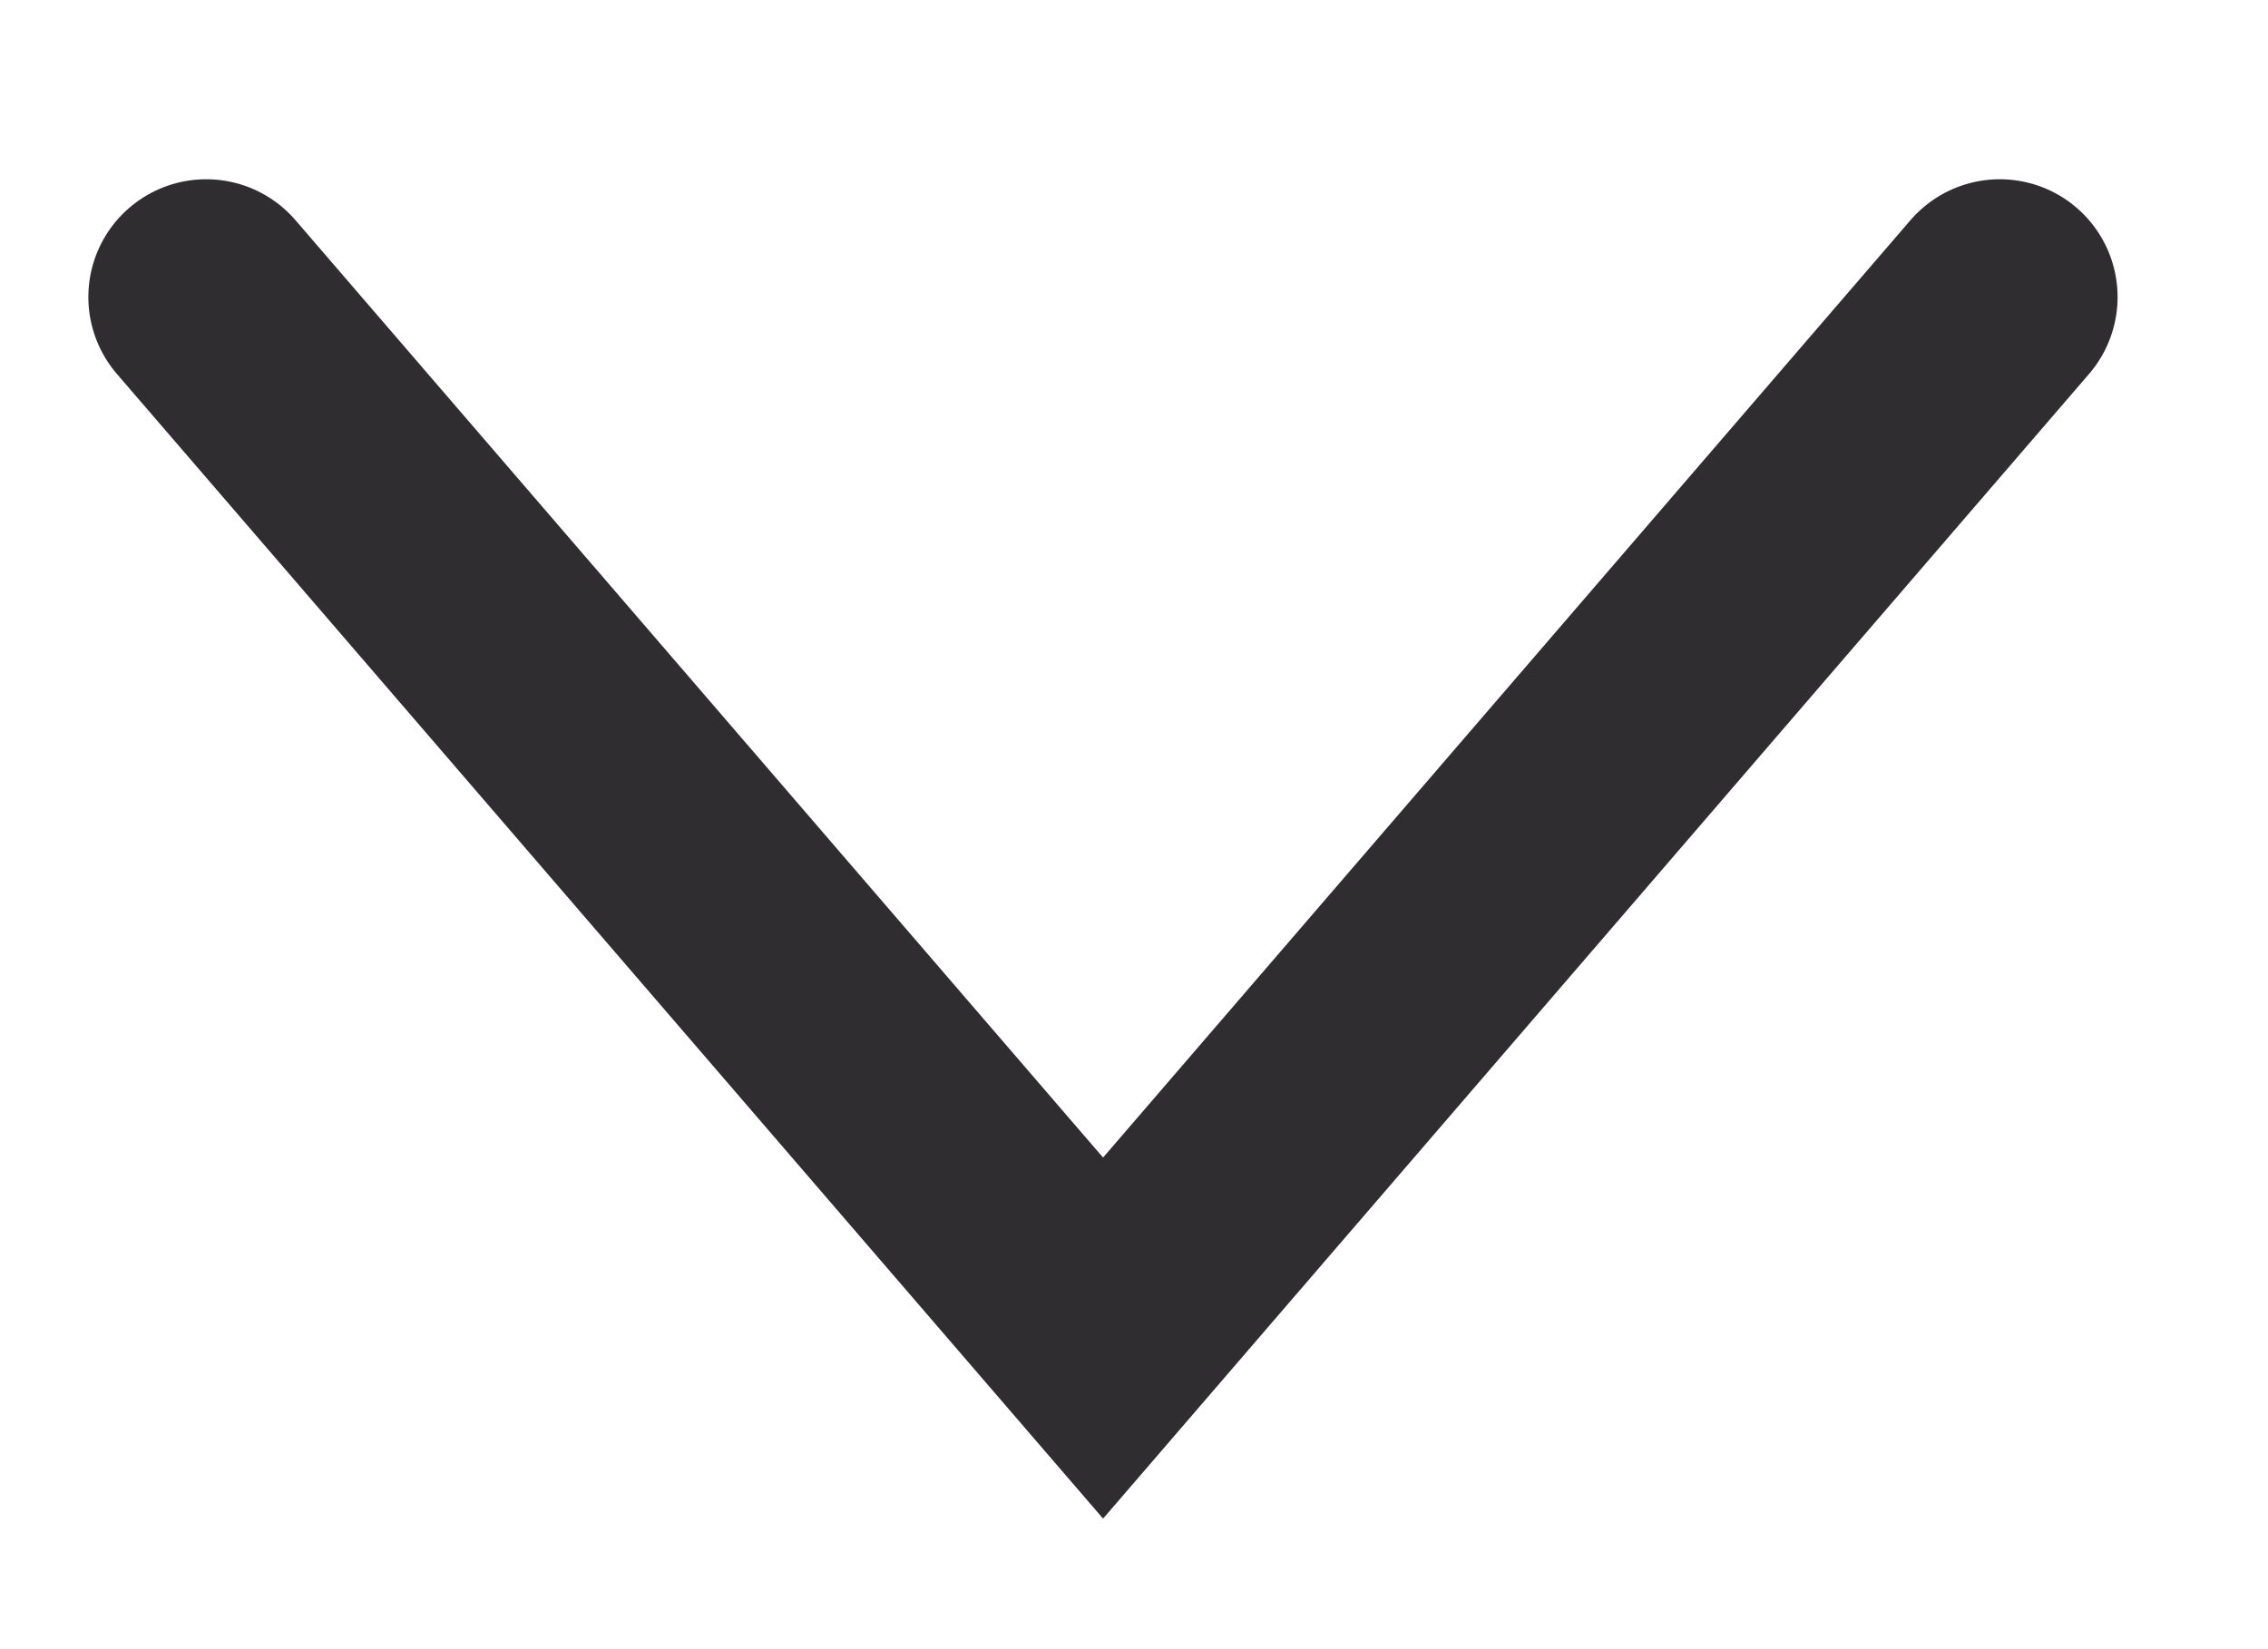
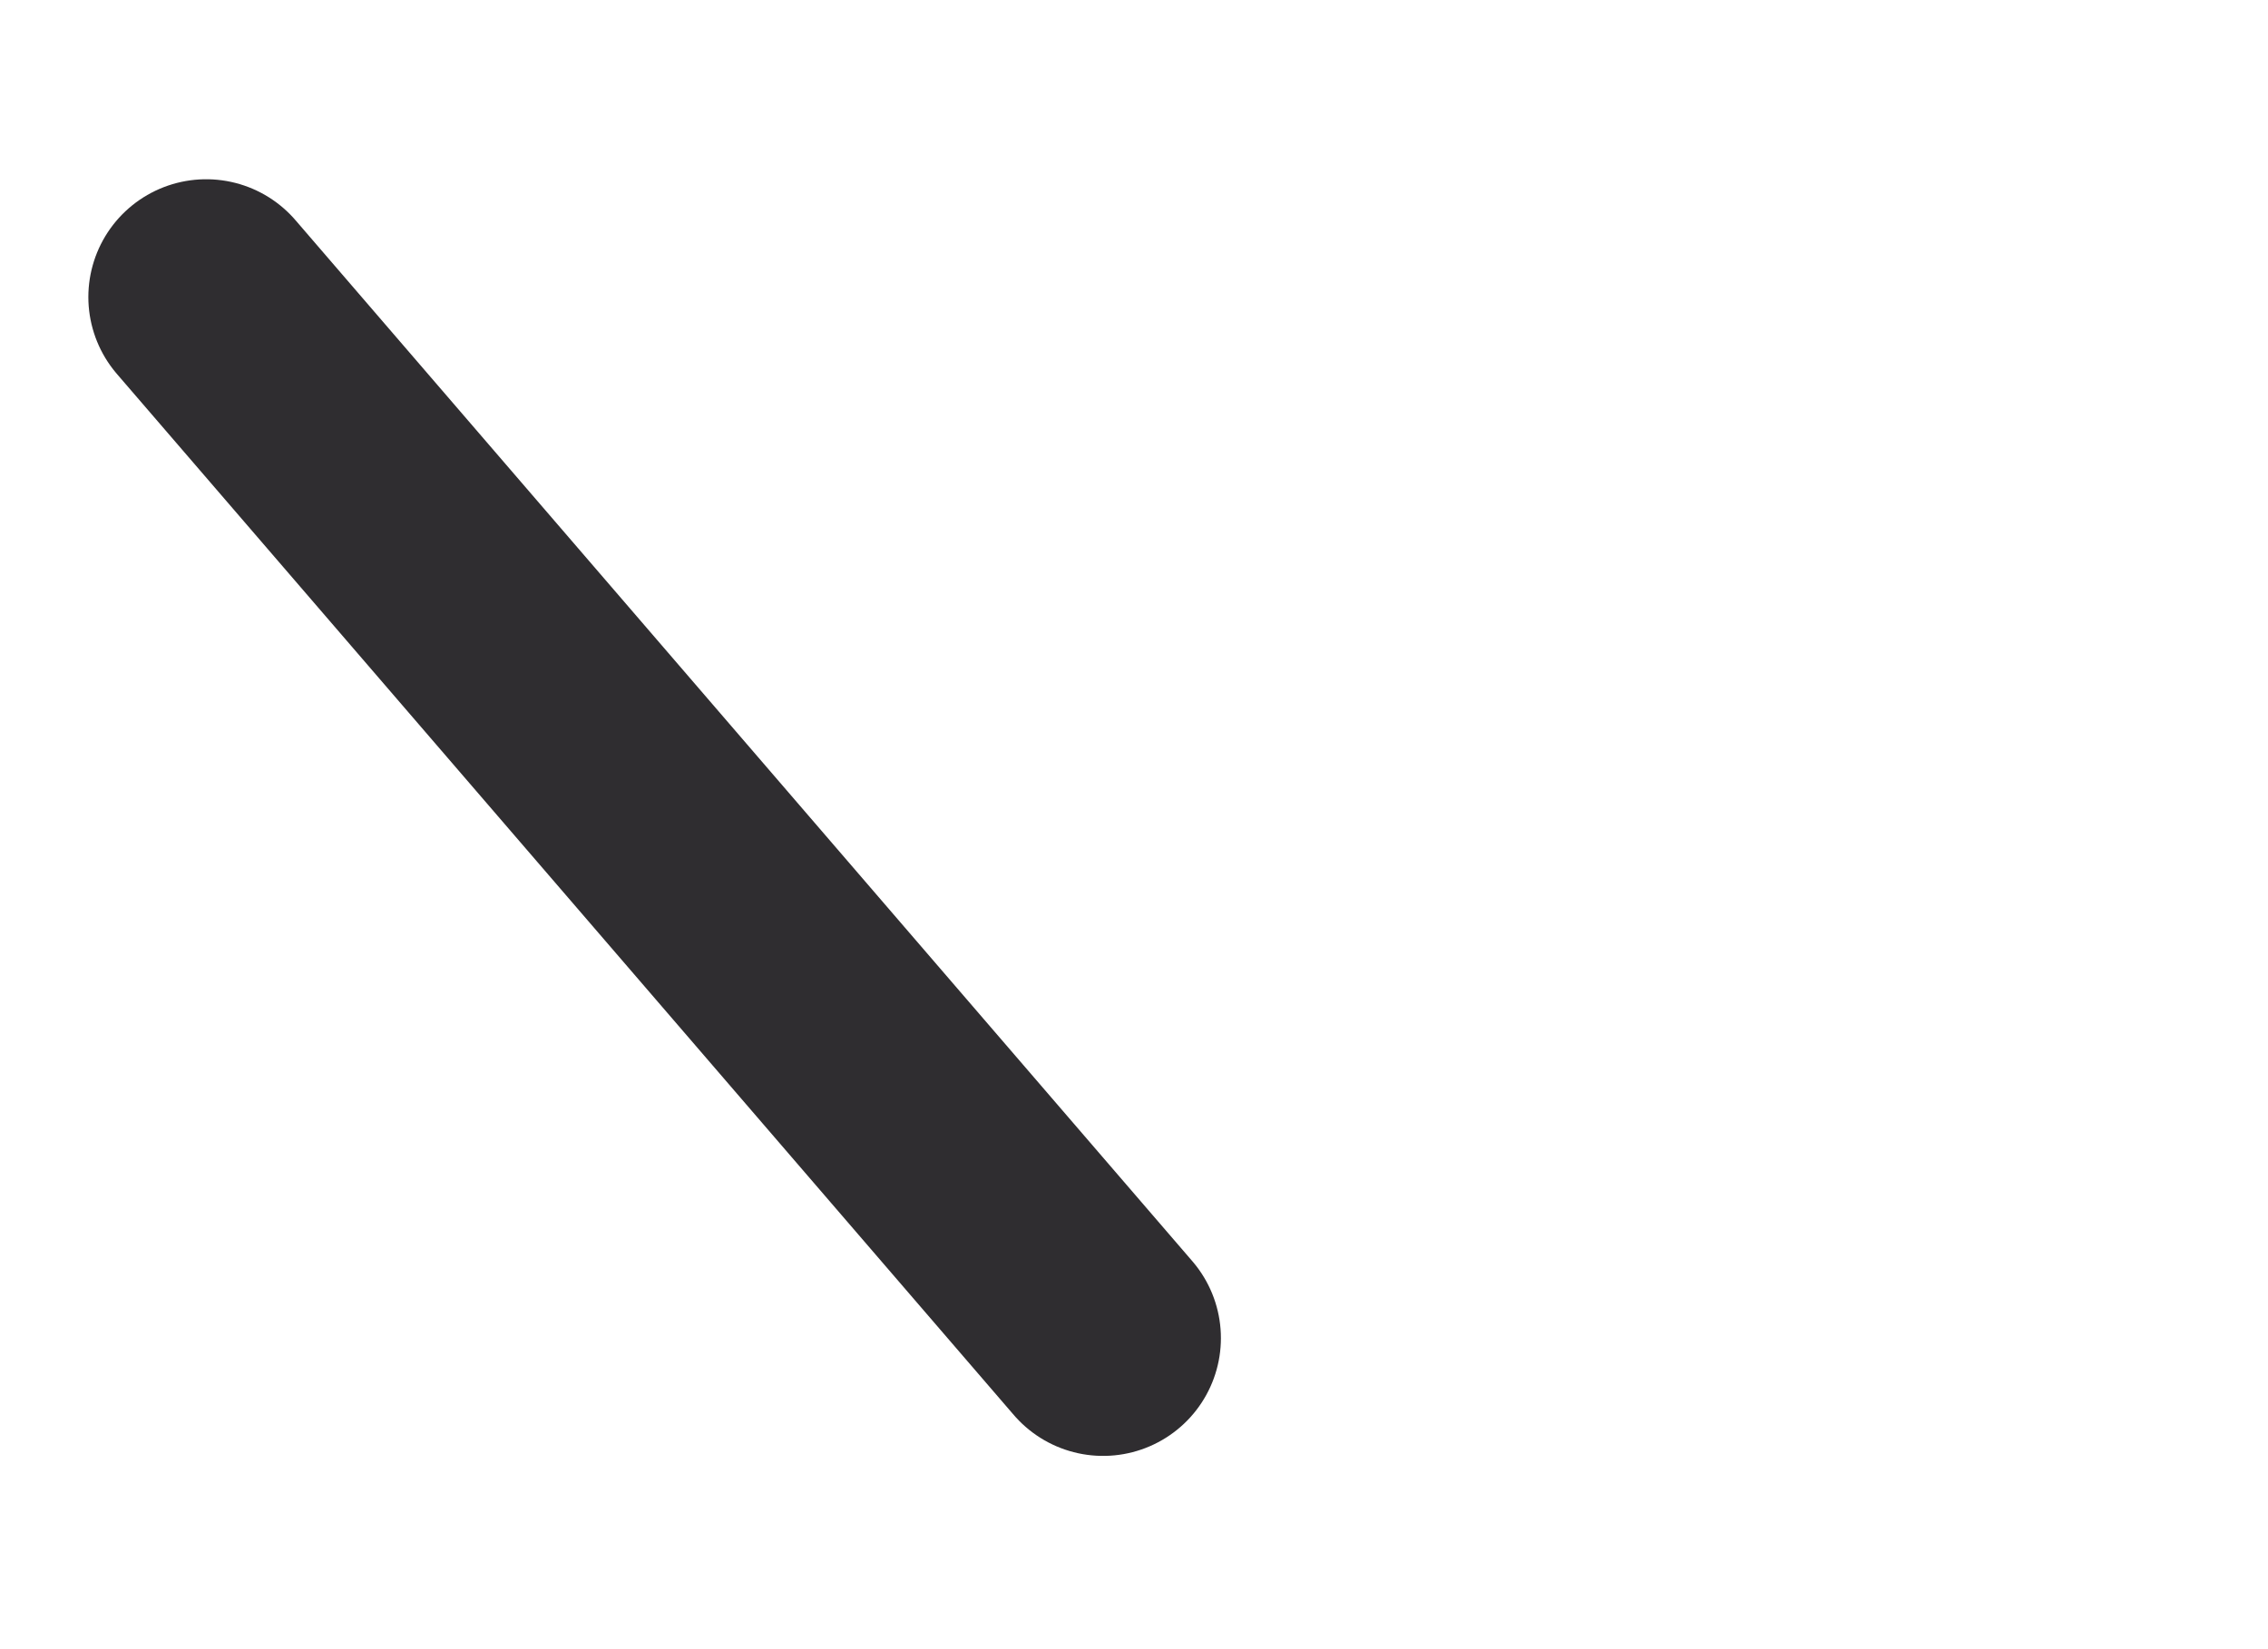
<svg xmlns="http://www.w3.org/2000/svg" width="11" height="8" viewBox="0 0 11 8" fill="none">
-   <path d="M1 1.441L5.35 6.491L9.699 1.441" stroke="#2F2D30" stroke-width="1.143" stroke-linecap="round" />
+   <path d="M1 1.441L5.35 6.491" stroke="#2F2D30" stroke-width="1.143" stroke-linecap="round" />
</svg>